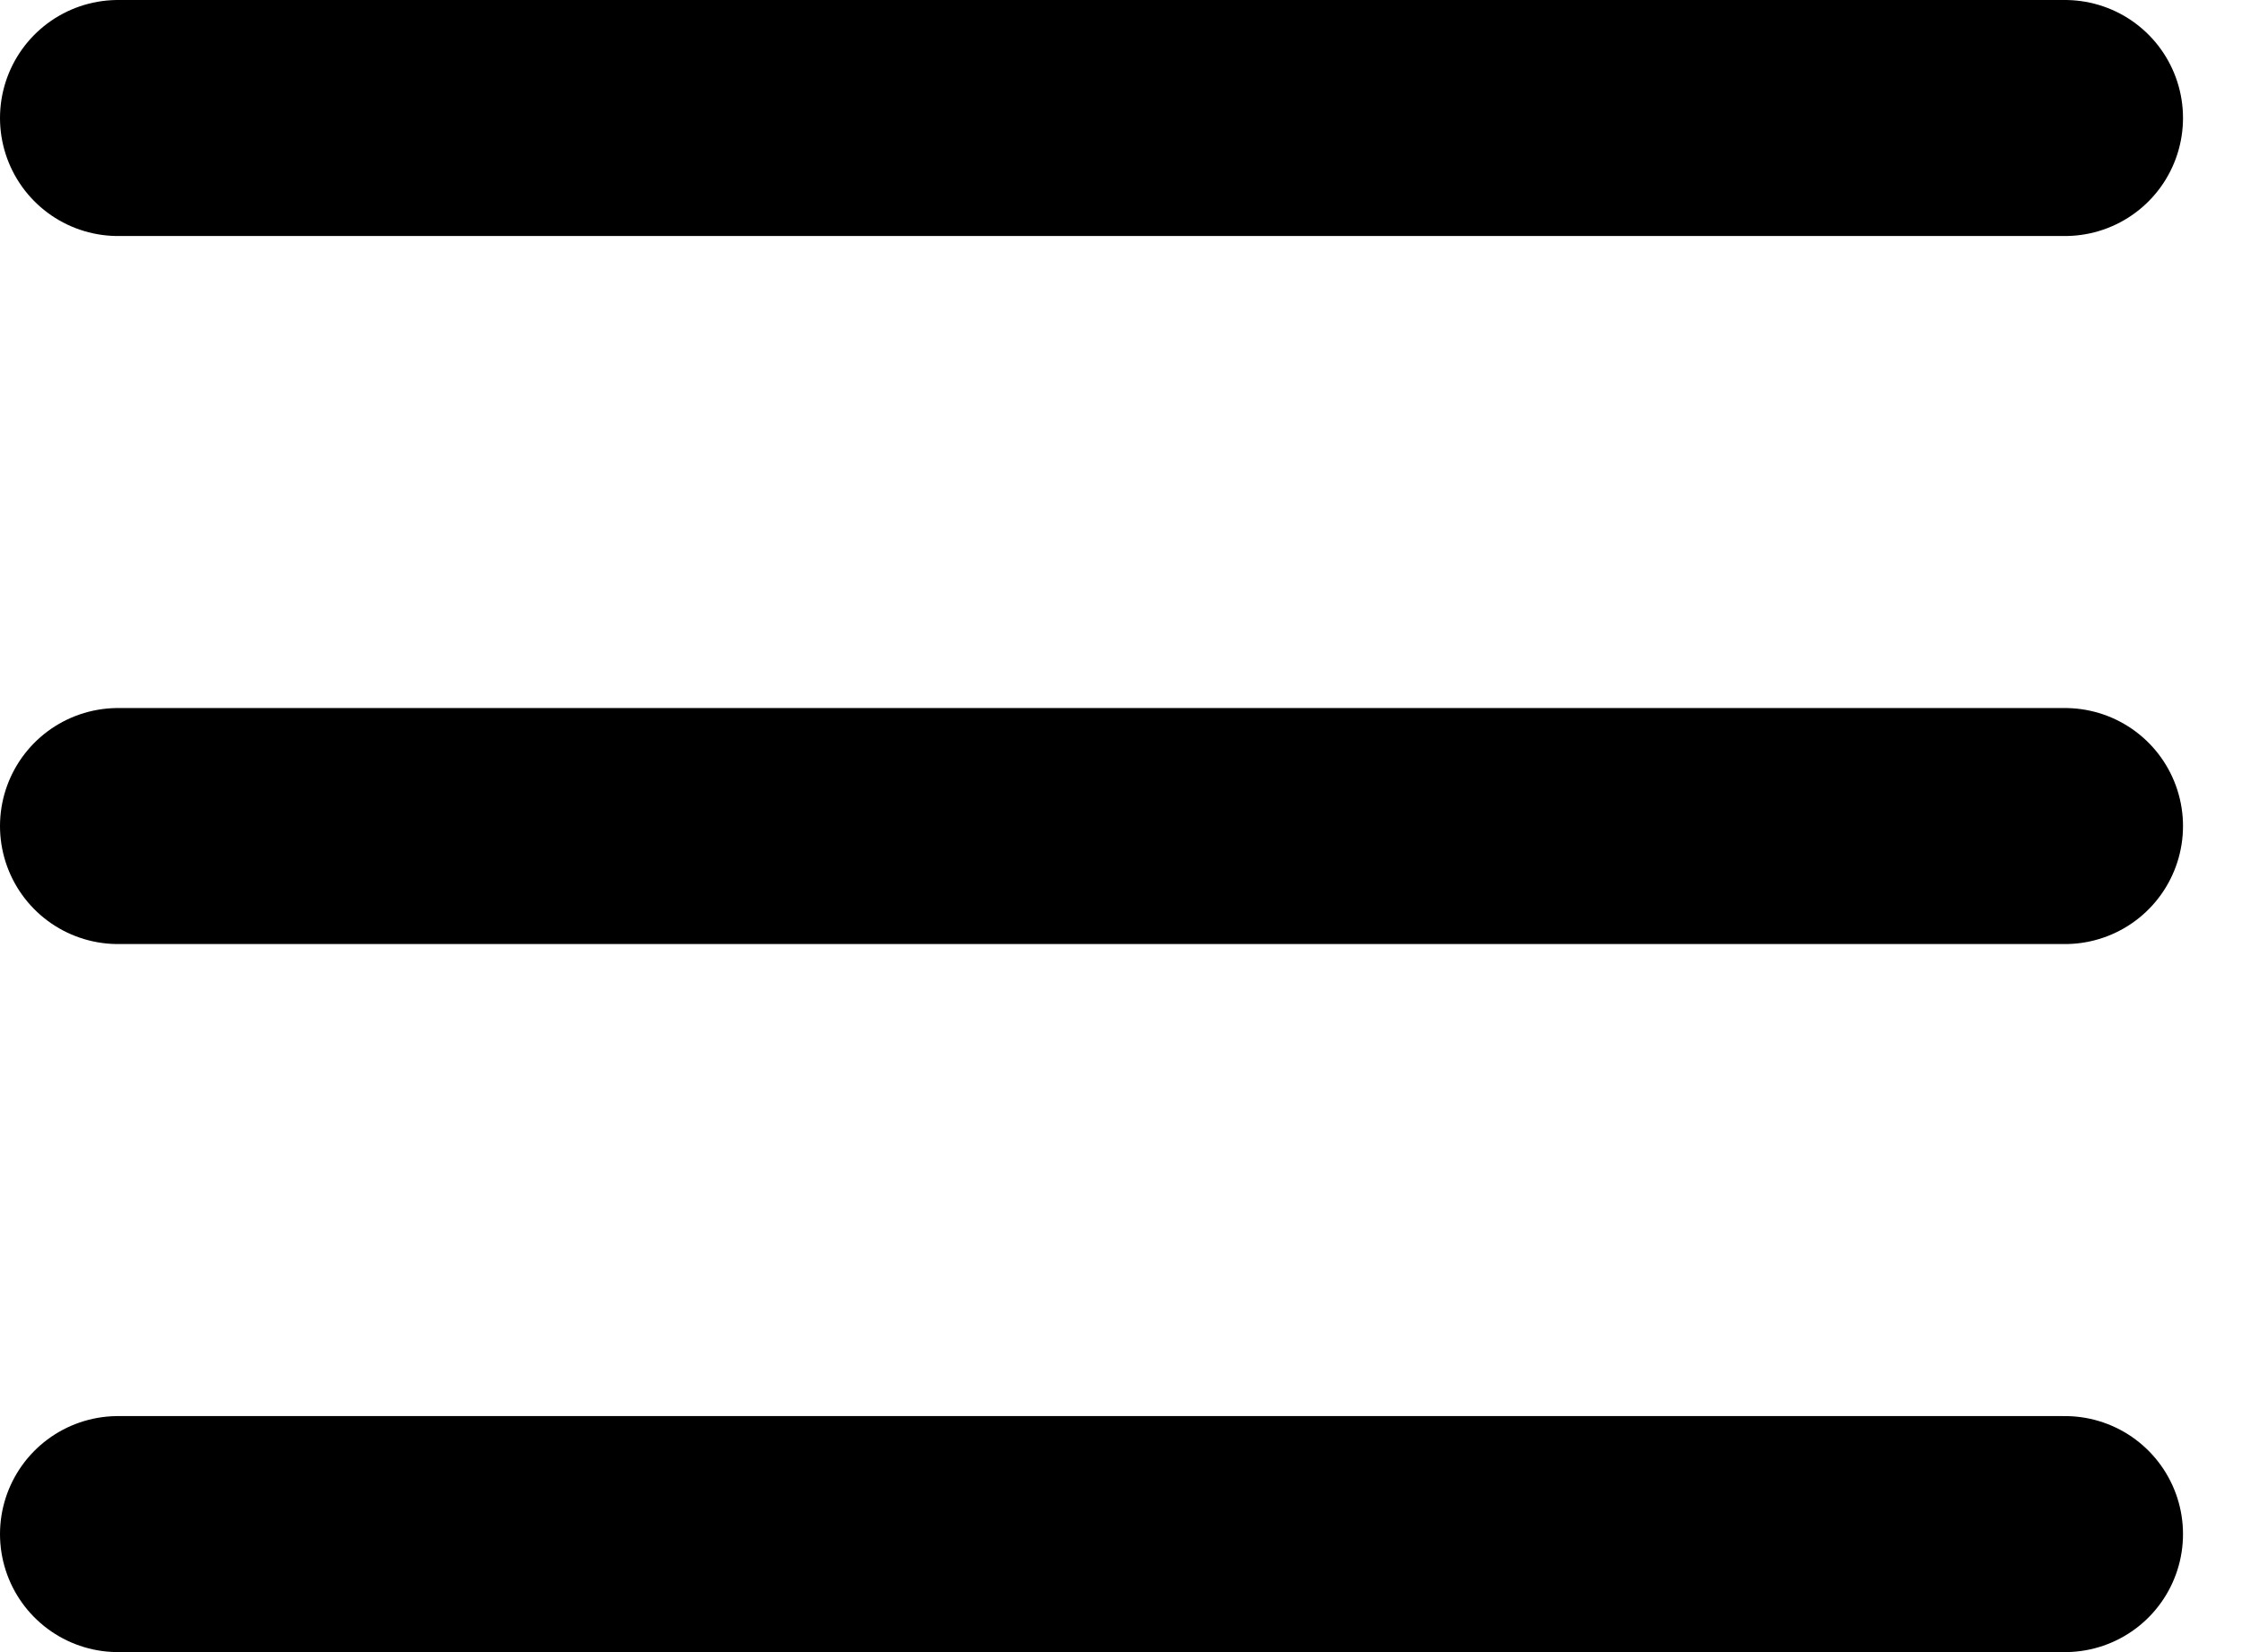
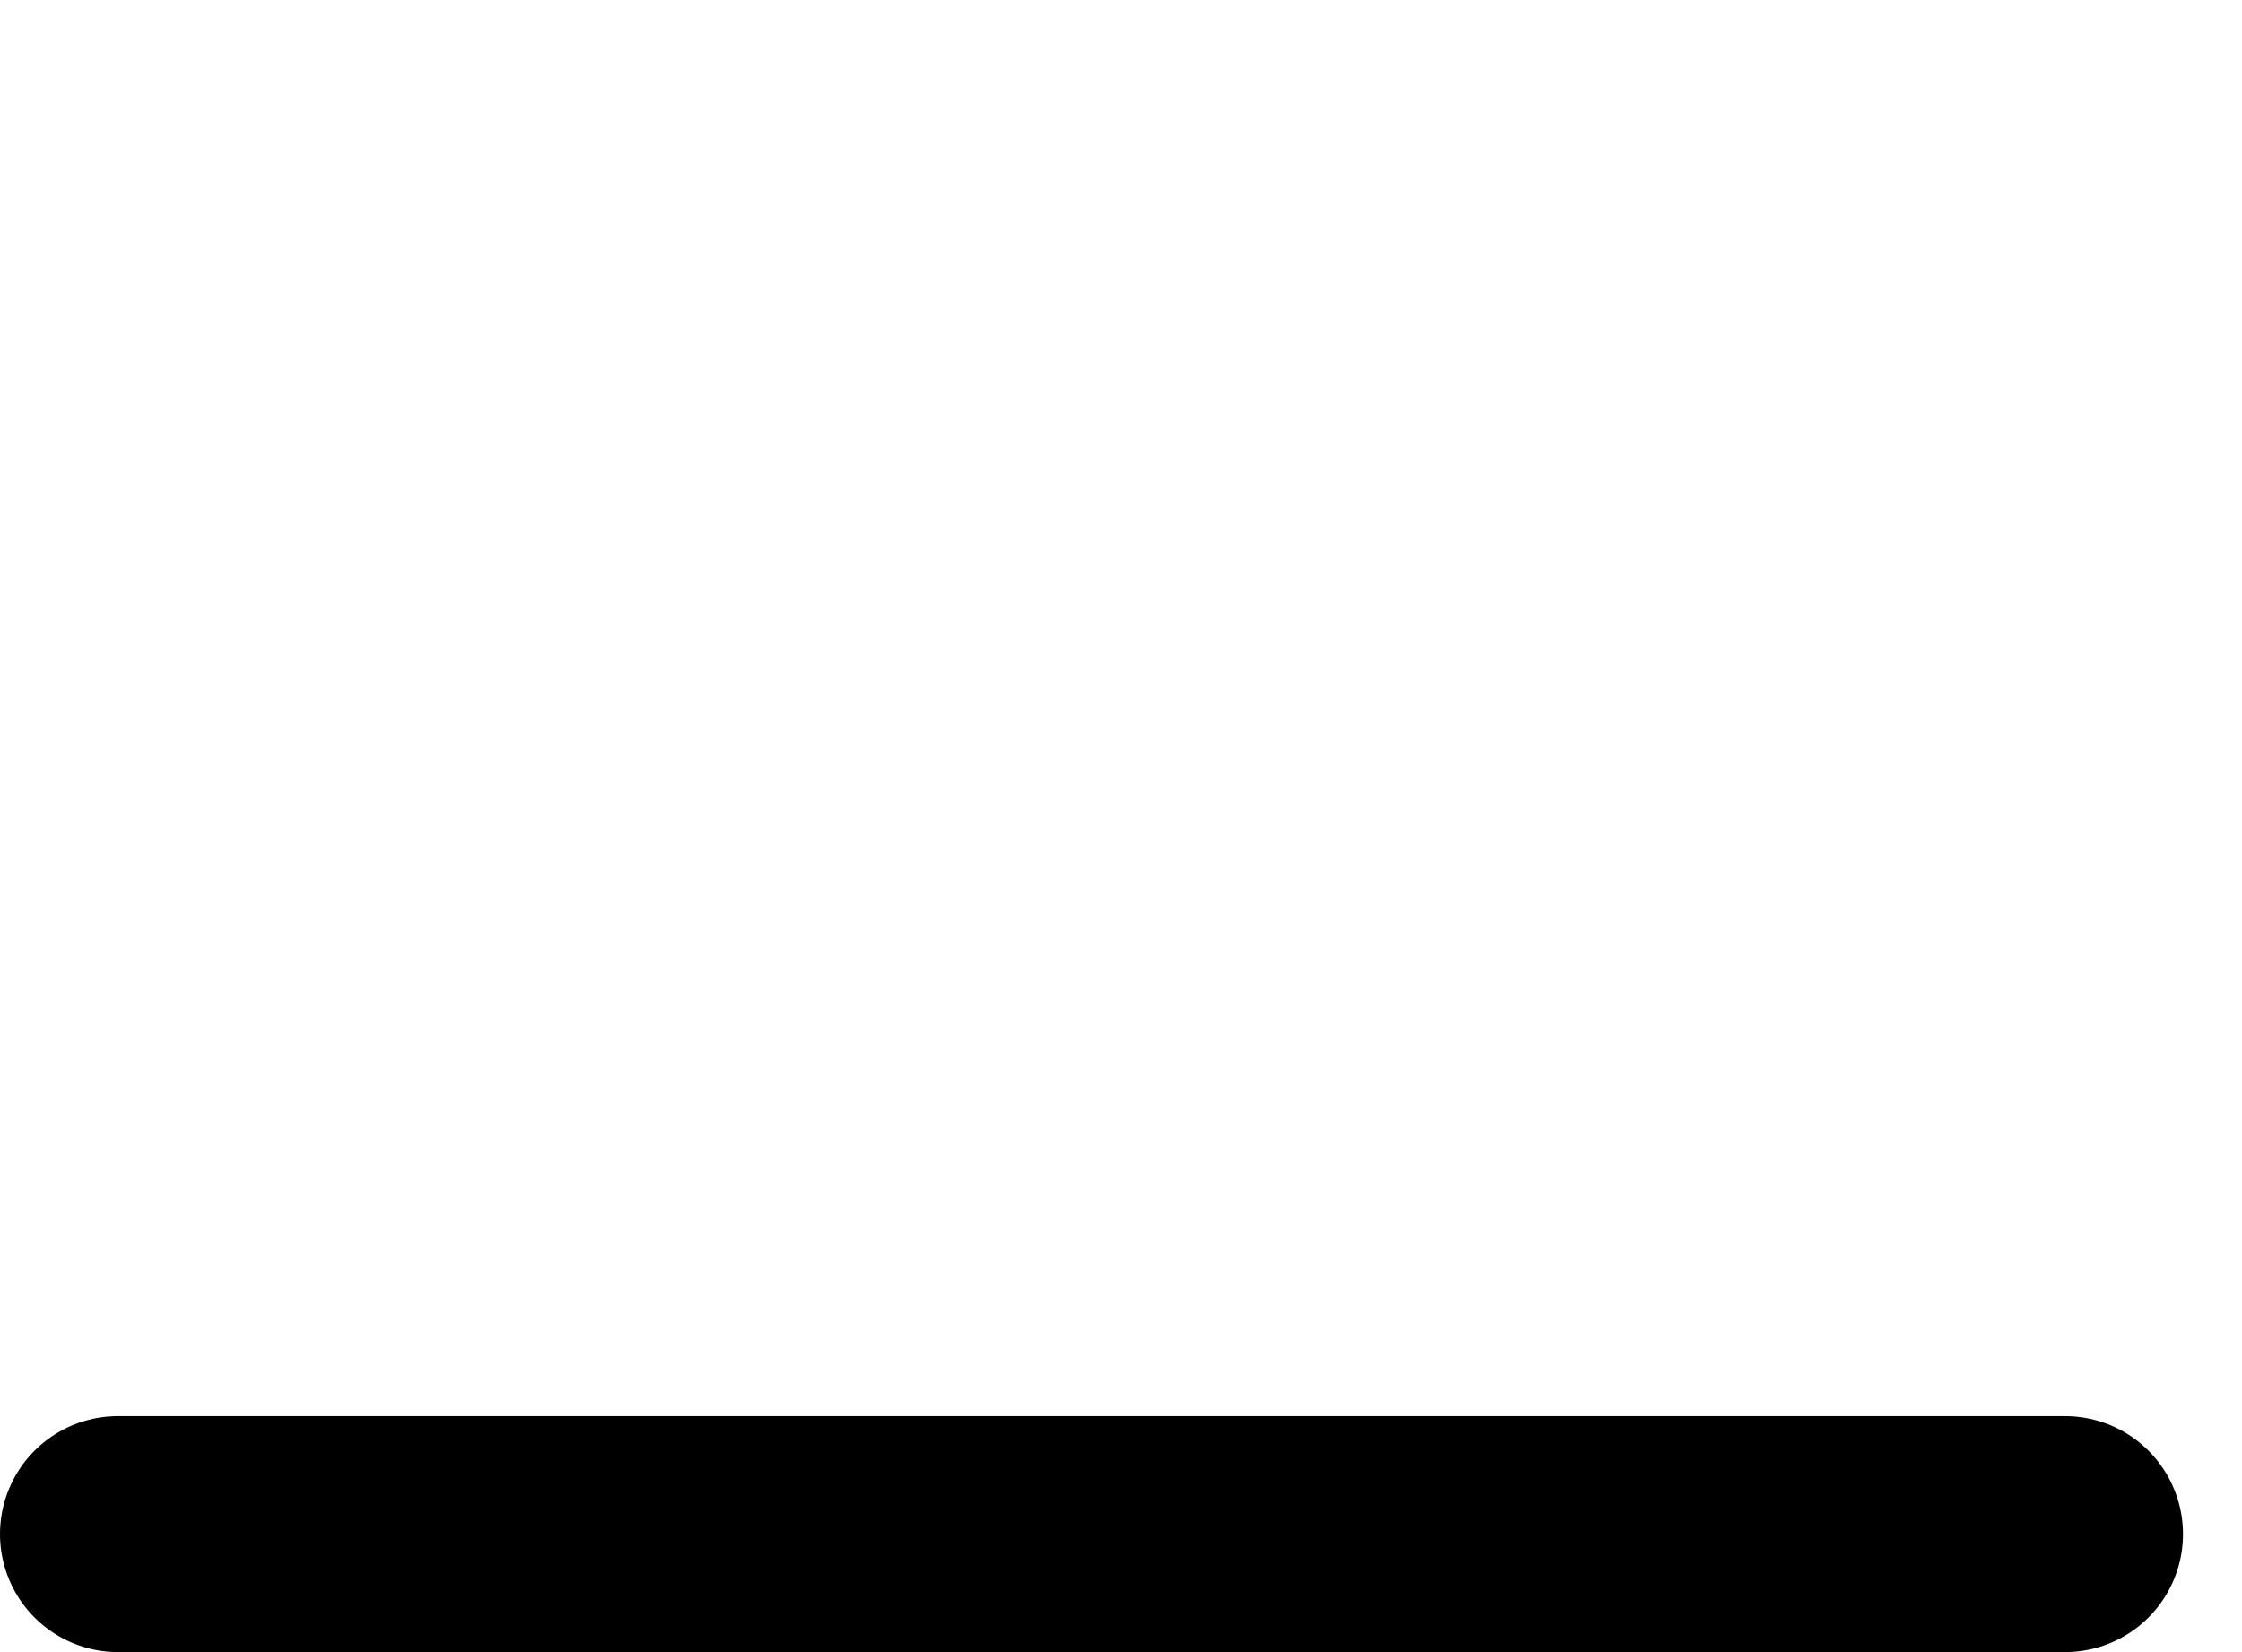
<svg xmlns="http://www.w3.org/2000/svg" width="19" height="14" viewBox="0 0 19 14" fill="none">
-   <path d="M1 1H17.5" stroke="black" stroke-width="2" stroke-linecap="round" />
-   <path d="M1 7H17.5" stroke="black" stroke-width="2" stroke-linecap="round" />
  <path d="M1 13H17.5" stroke="black" stroke-width="2" stroke-linecap="round" />
</svg>